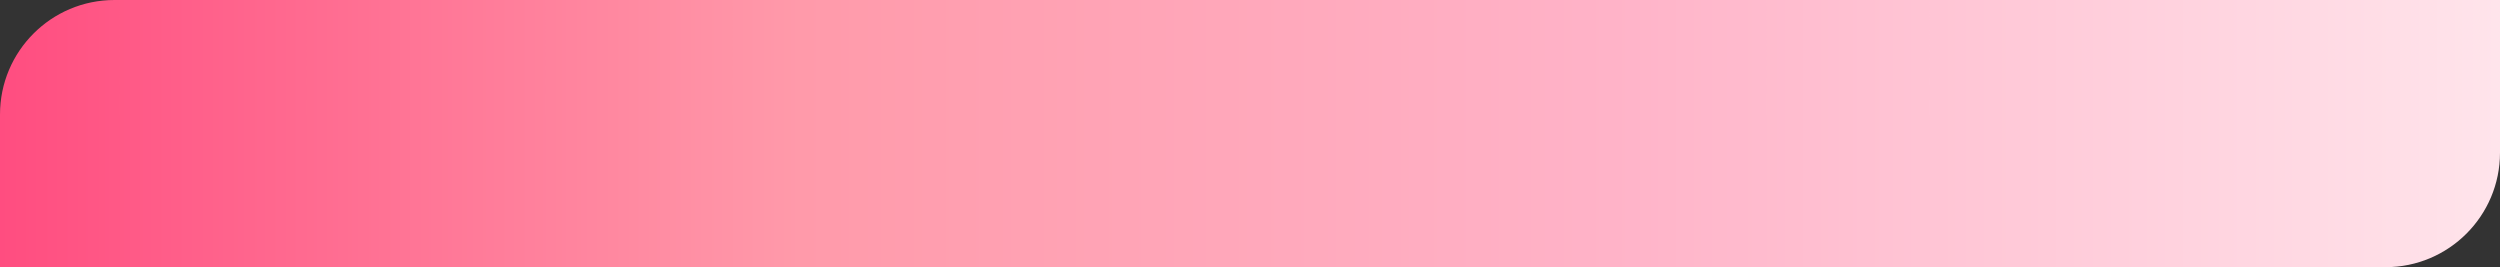
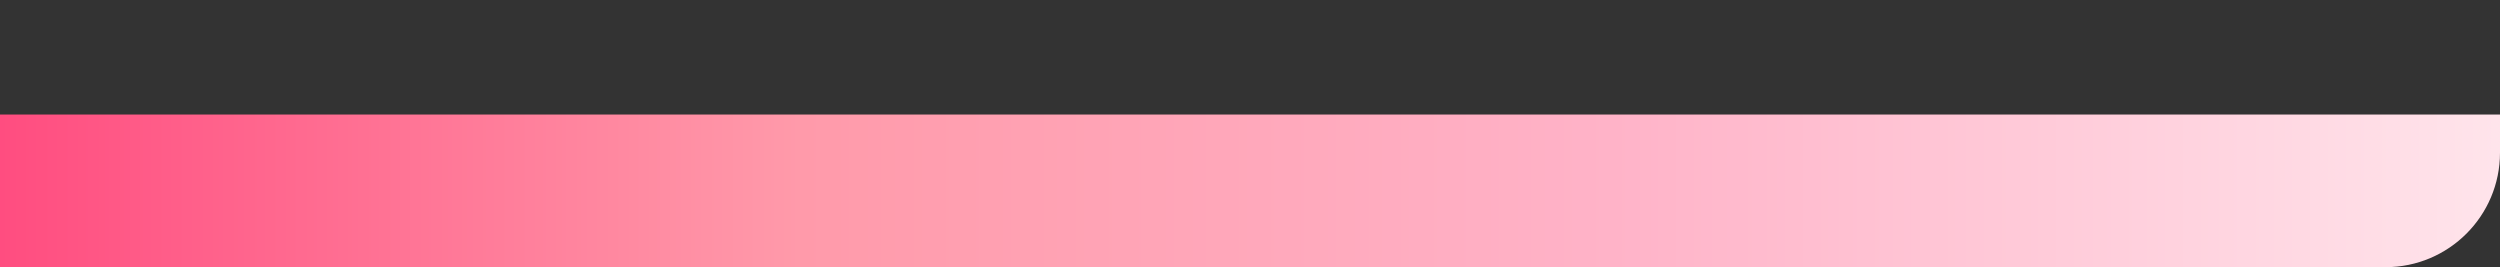
<svg xmlns="http://www.w3.org/2000/svg" width="262" height="28" viewBox="0 0 262 28" fill="none">
  <rect x="0" y="0" width="262" height="28" fill="#333333" stroke="none" />
-   <path d="M0 12C0 5.373 5.373 0 12 0H262V16C262 22.627 256.627 28 250 28H0V12Z" fill="url(#paint0_linear_252_145)" />
+   <path d="M0 12H262V16C262 22.627 256.627 28 250 28H0V12Z" fill="url(#paint0_linear_252_145)" />
  <defs>
    <linearGradient id="paint0_linear_252_145" x1="0" y1="14" x2="262" y2="14" gradientUnits="userSpaceOnUse">
      <stop stop-color="#FF4D80" />
      <stop offset="0.32" stop-color="#FF9AAA" />
      <stop offset="0.645" stop-color="#FFB3C8" />
      <stop offset="1" stop-color="#FFE4EB" />
    </linearGradient>
  </defs>
</svg>